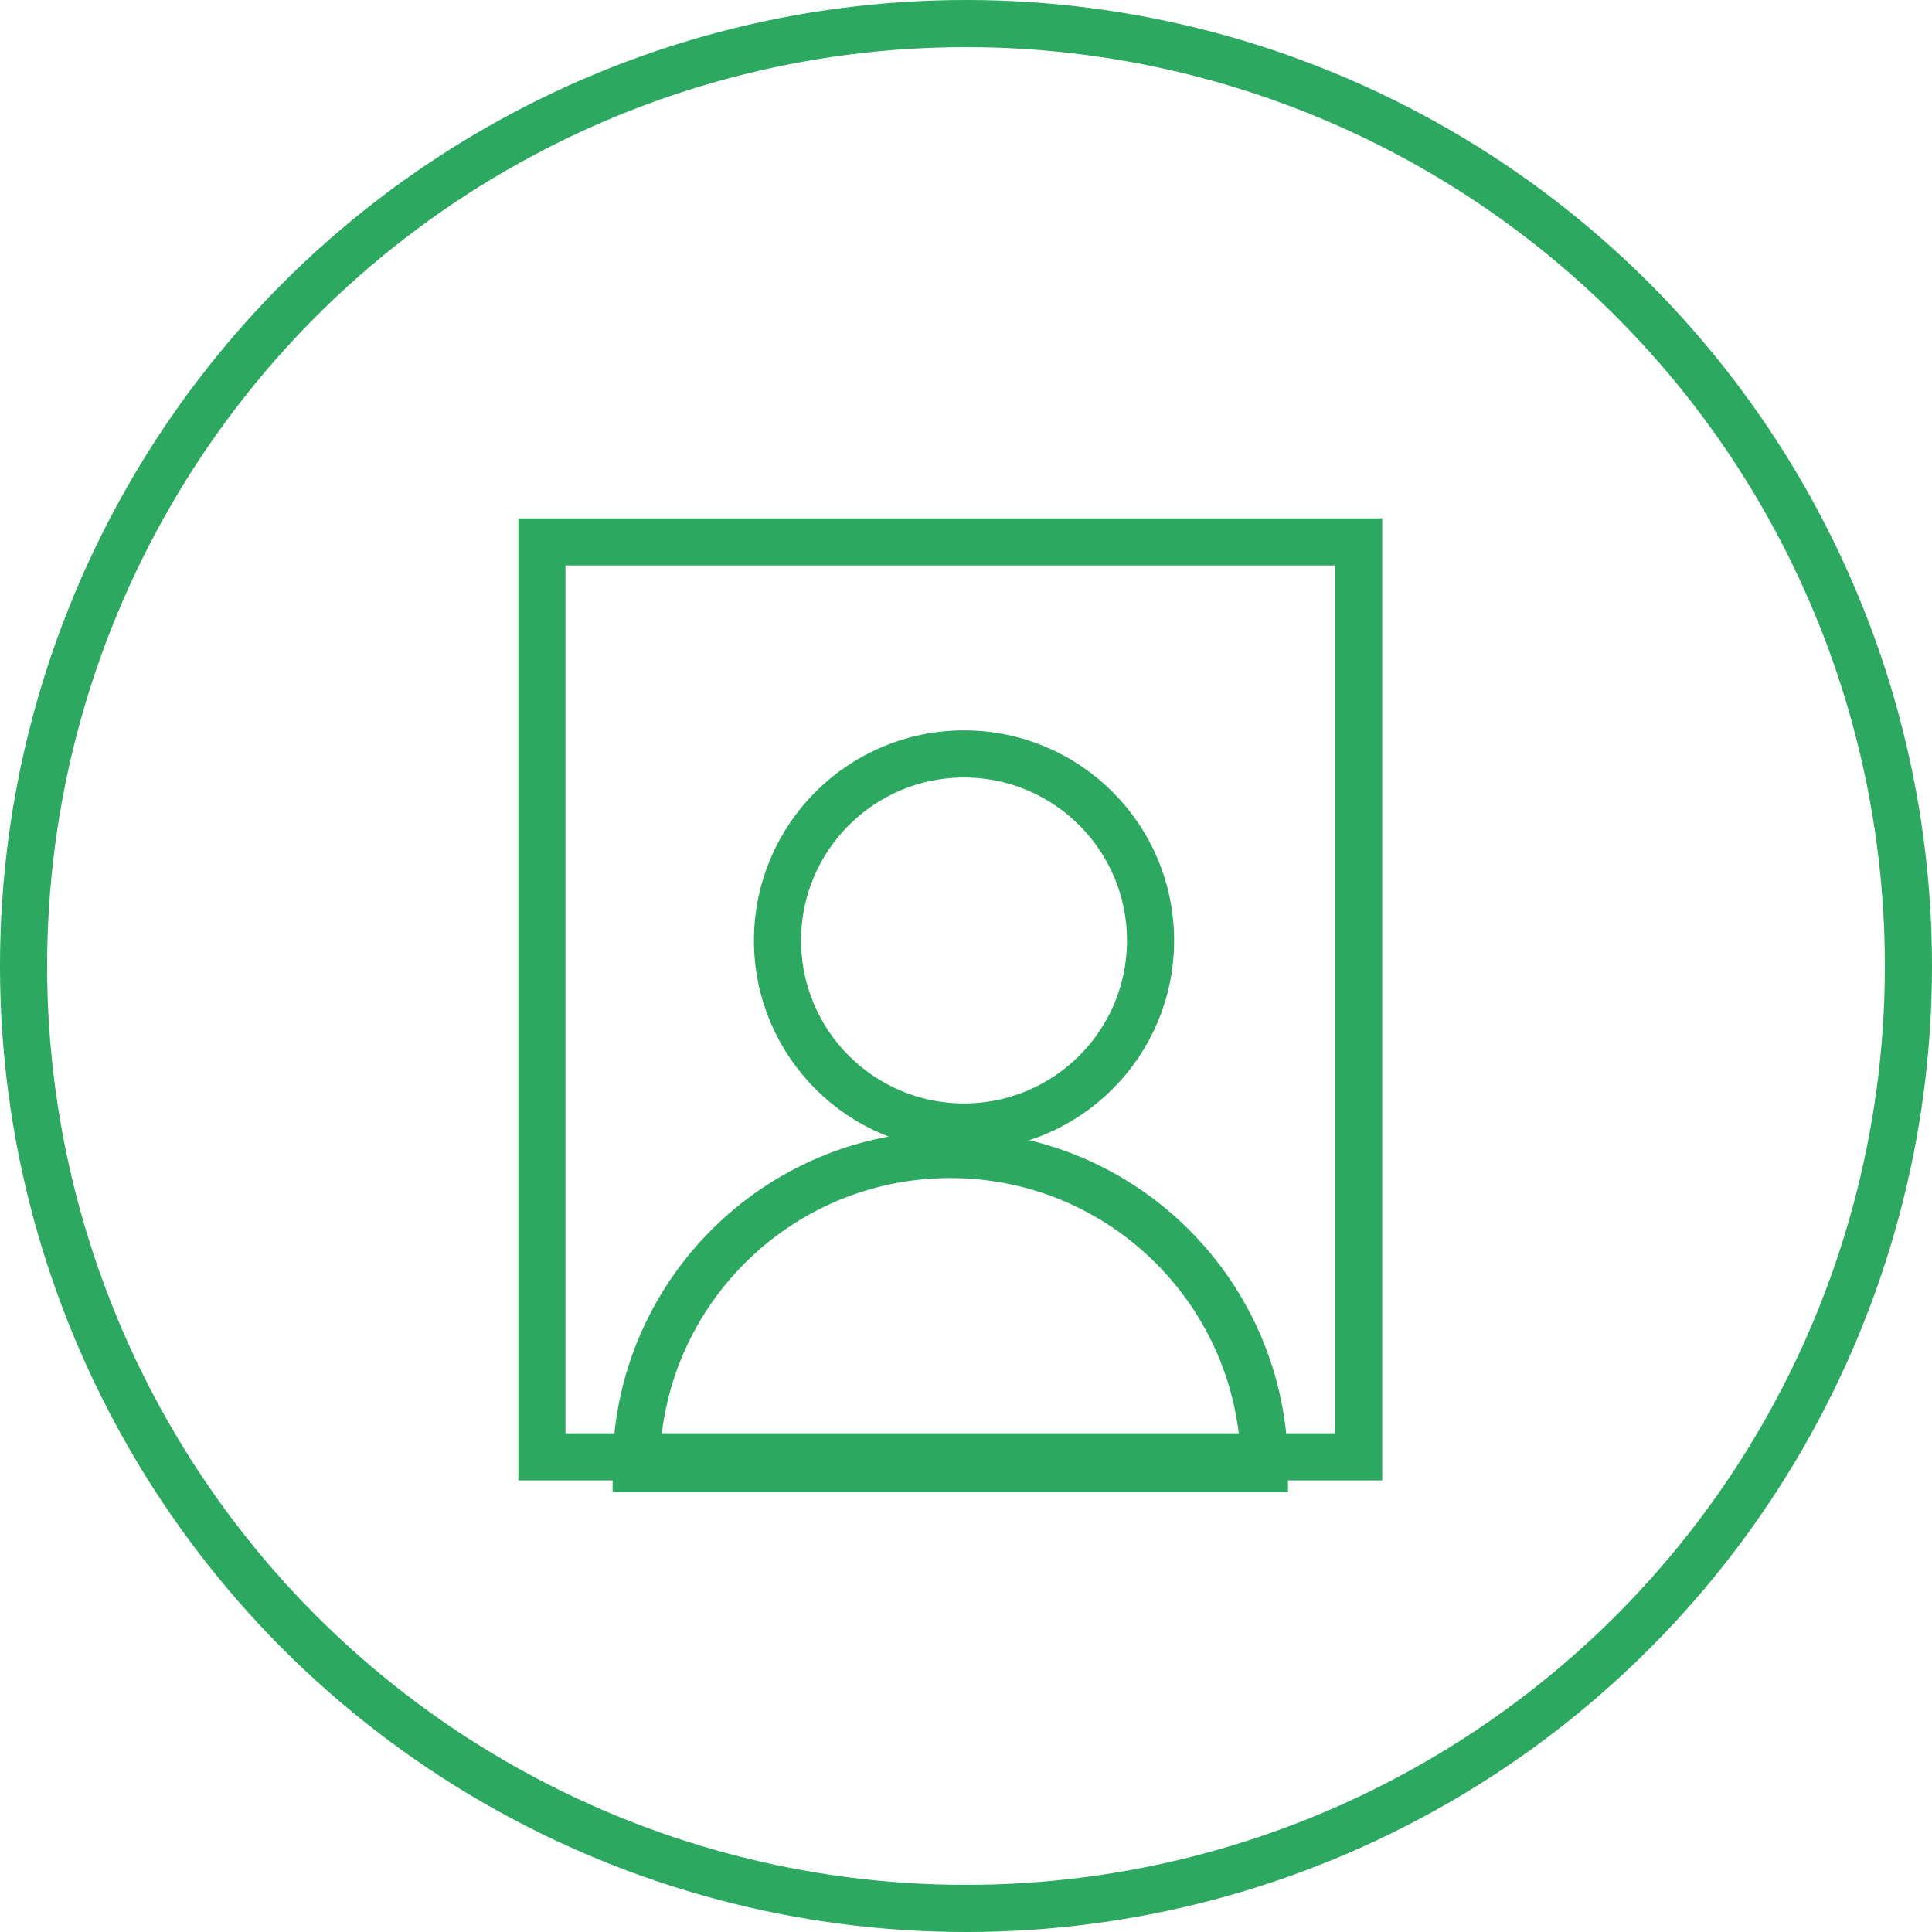
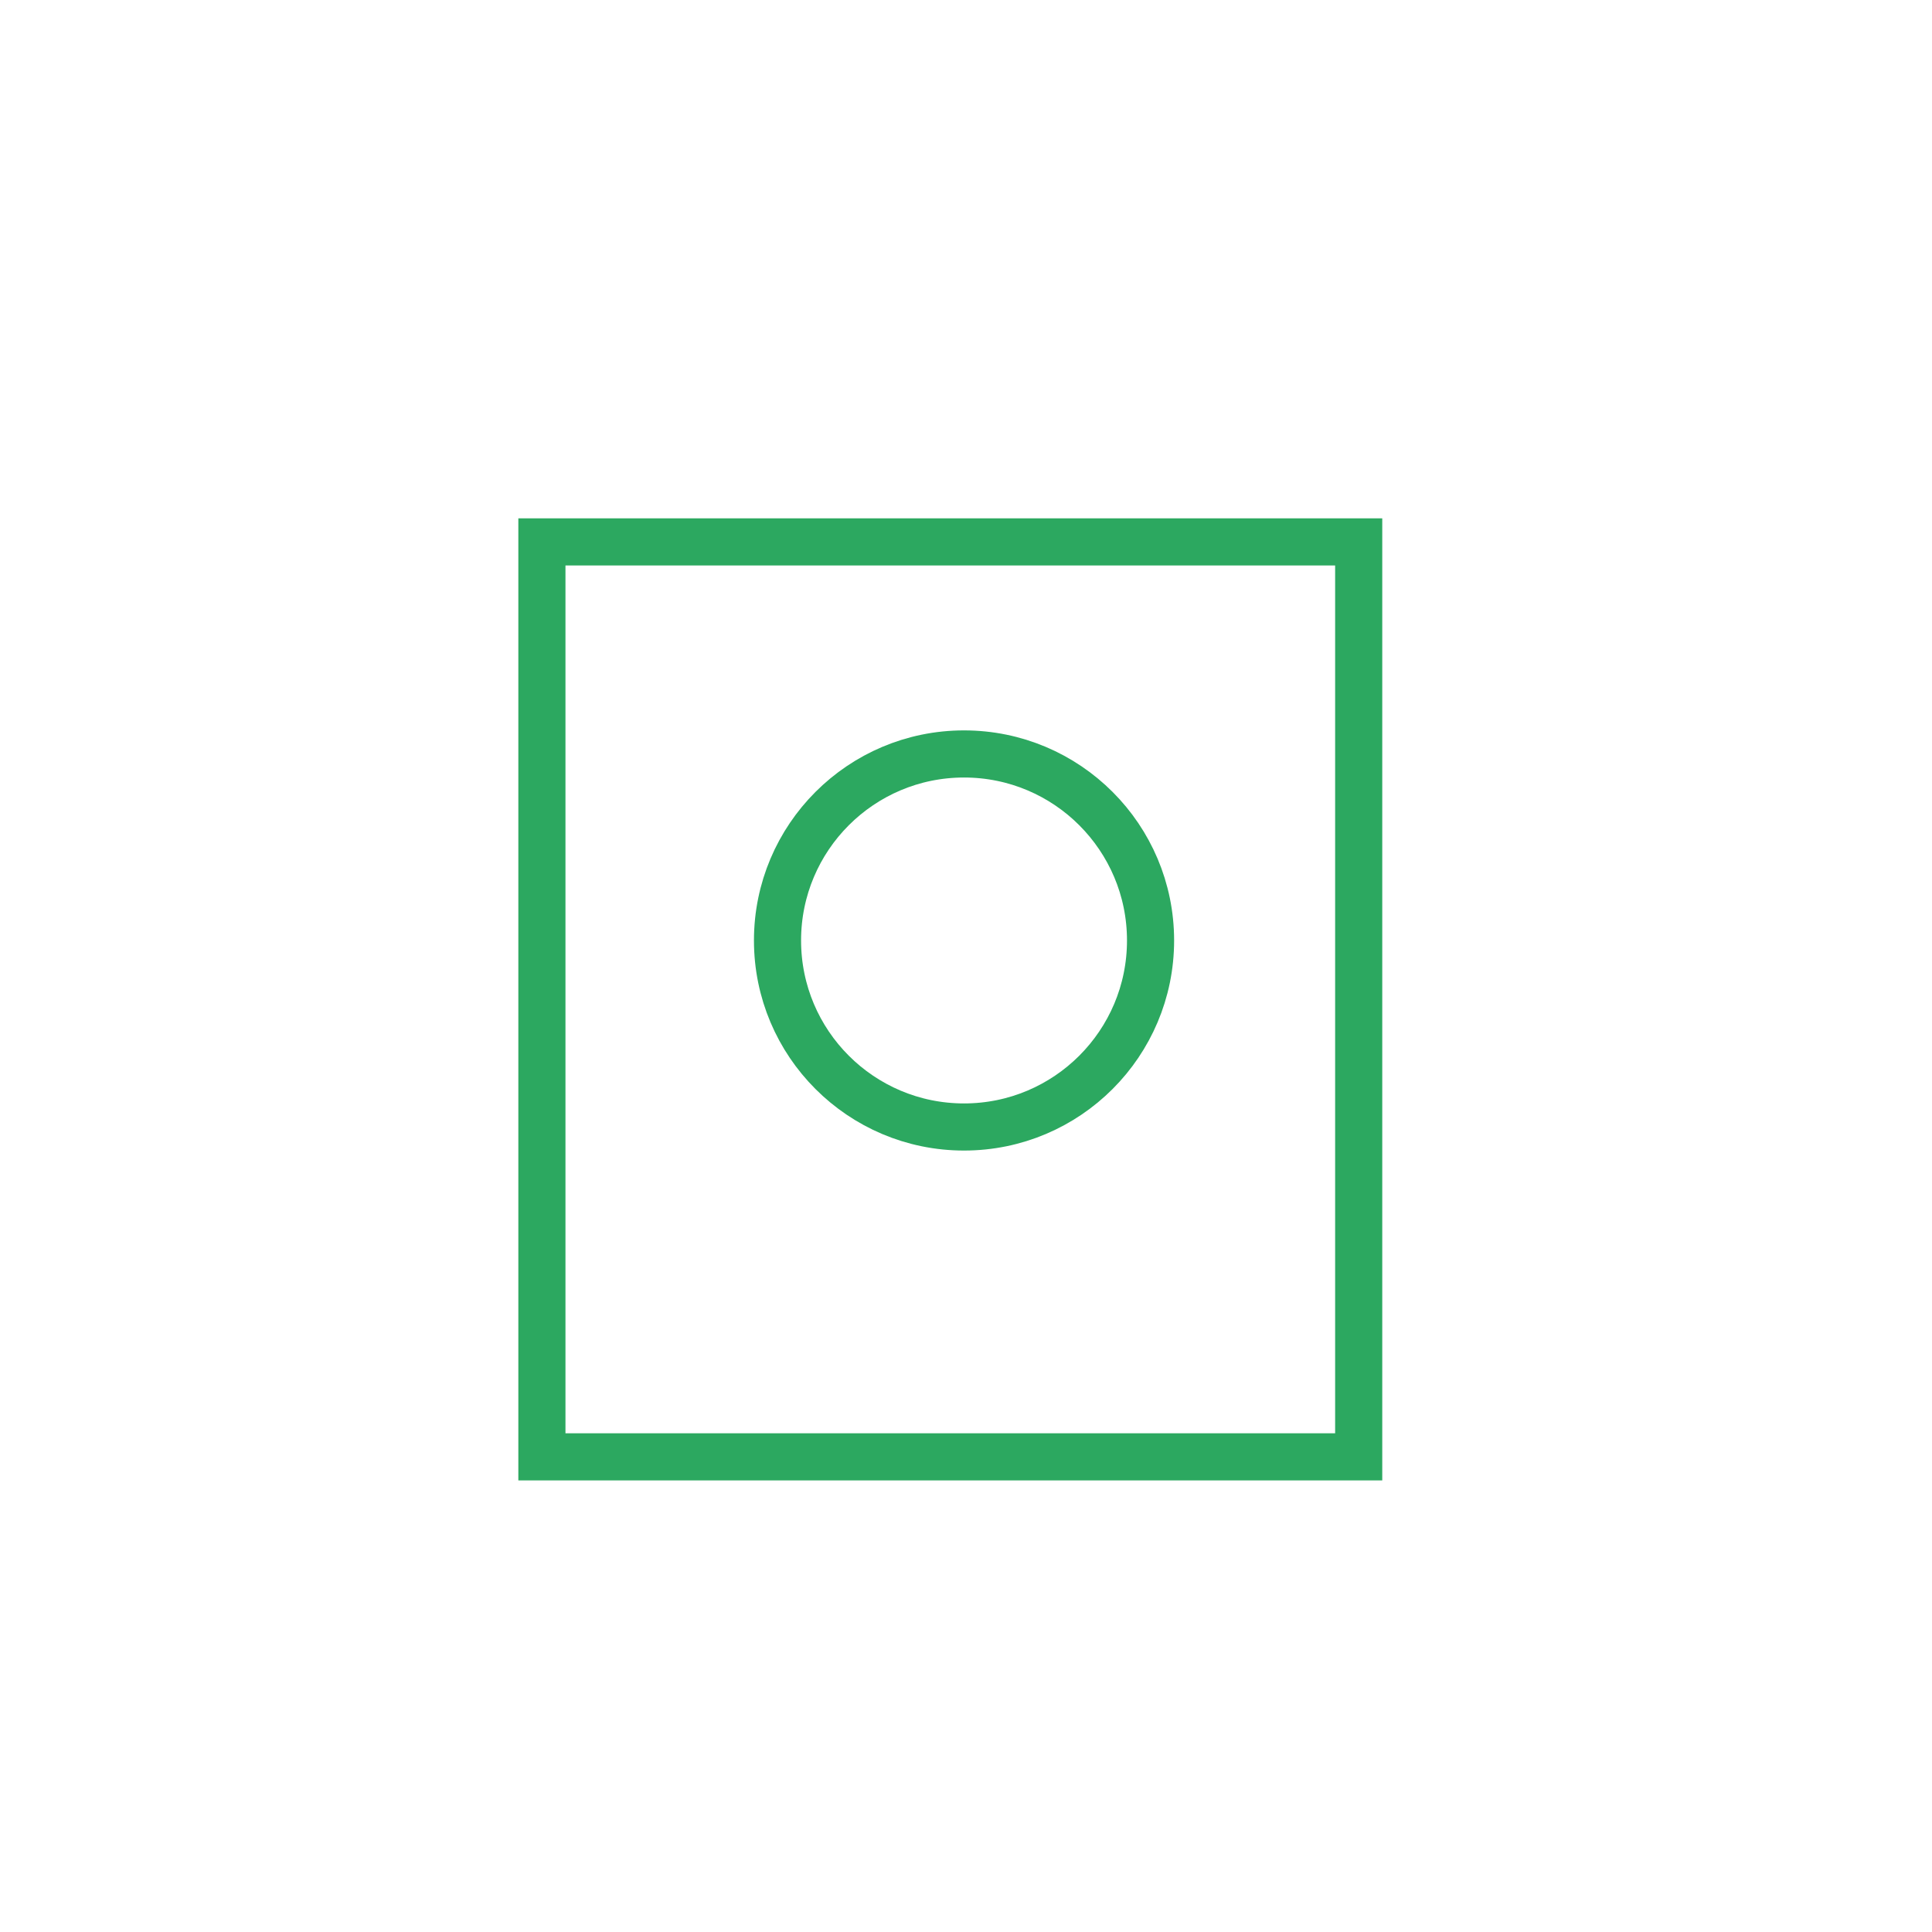
<svg xmlns="http://www.w3.org/2000/svg" width="82px" height="82px" viewBox="0 0 82 82" version="1.1">
  <title>Group 3</title>
  <desc>Created with Sketch.</desc>
  <defs />
  <g id="Page-1" stroke="none" stroke-width="1" fill="none" fill-rule="evenodd">
    <g id="Home-6.3" transform="translate(-224, -728)" stroke="#2CA860" stroke-width="2">
      <g id="Group-3" transform="translate(225, 729)">
-         <circle id="Oval-3" cx="40" cy="40" r="40" />
        <path d="M47.833,38.917 C47.833,43.289 44.289,46.833 39.916,46.833 C35.545,46.833 32,43.289 32,38.917 C32,34.544 35.545,31 39.916,31 C44.289,31 47.833,34.544 47.833,38.917 Z" id="Stroke-1" />
-         <path d="M26,61.333 C26,53.969 31.97,48 39.333,48 C46.697,48 52.667,53.969 52.667,61.333 L26,61.333 Z" id="Stroke-3" />
        <rect id="Rectangle-4" x="22" y="22" width="34.667" height="38.833" />
      </g>
    </g>
  </g>
</svg>